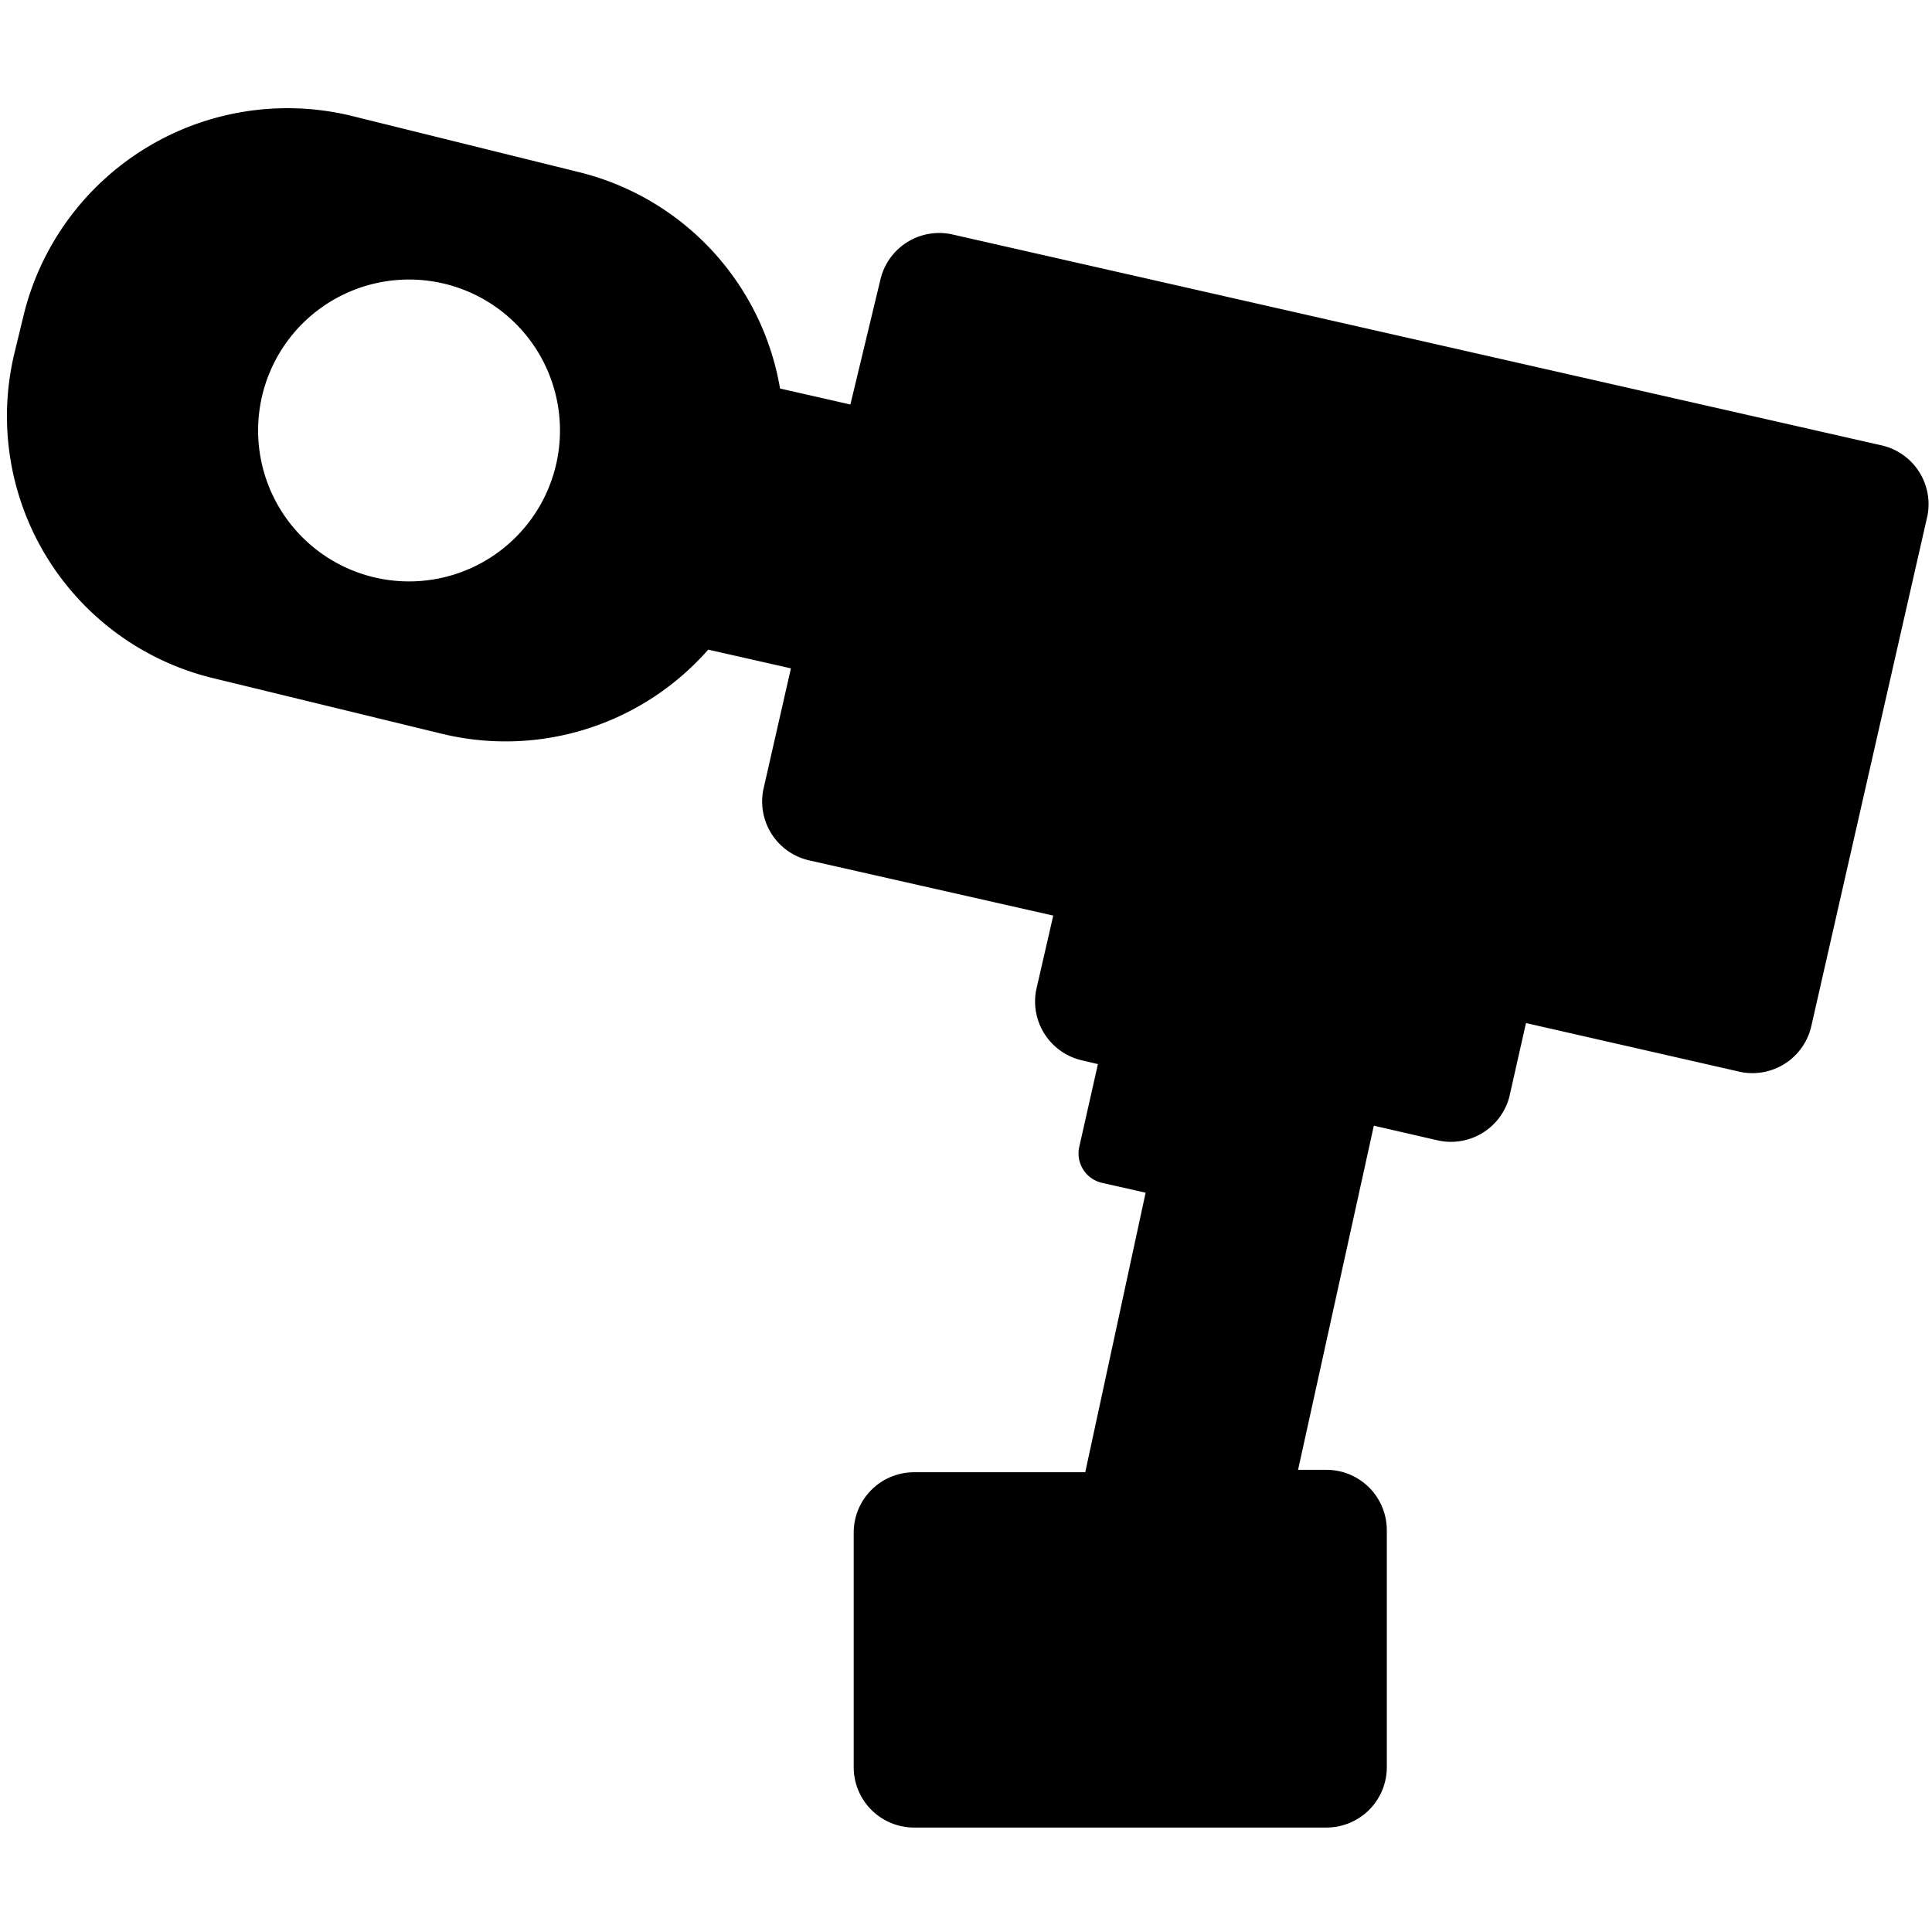
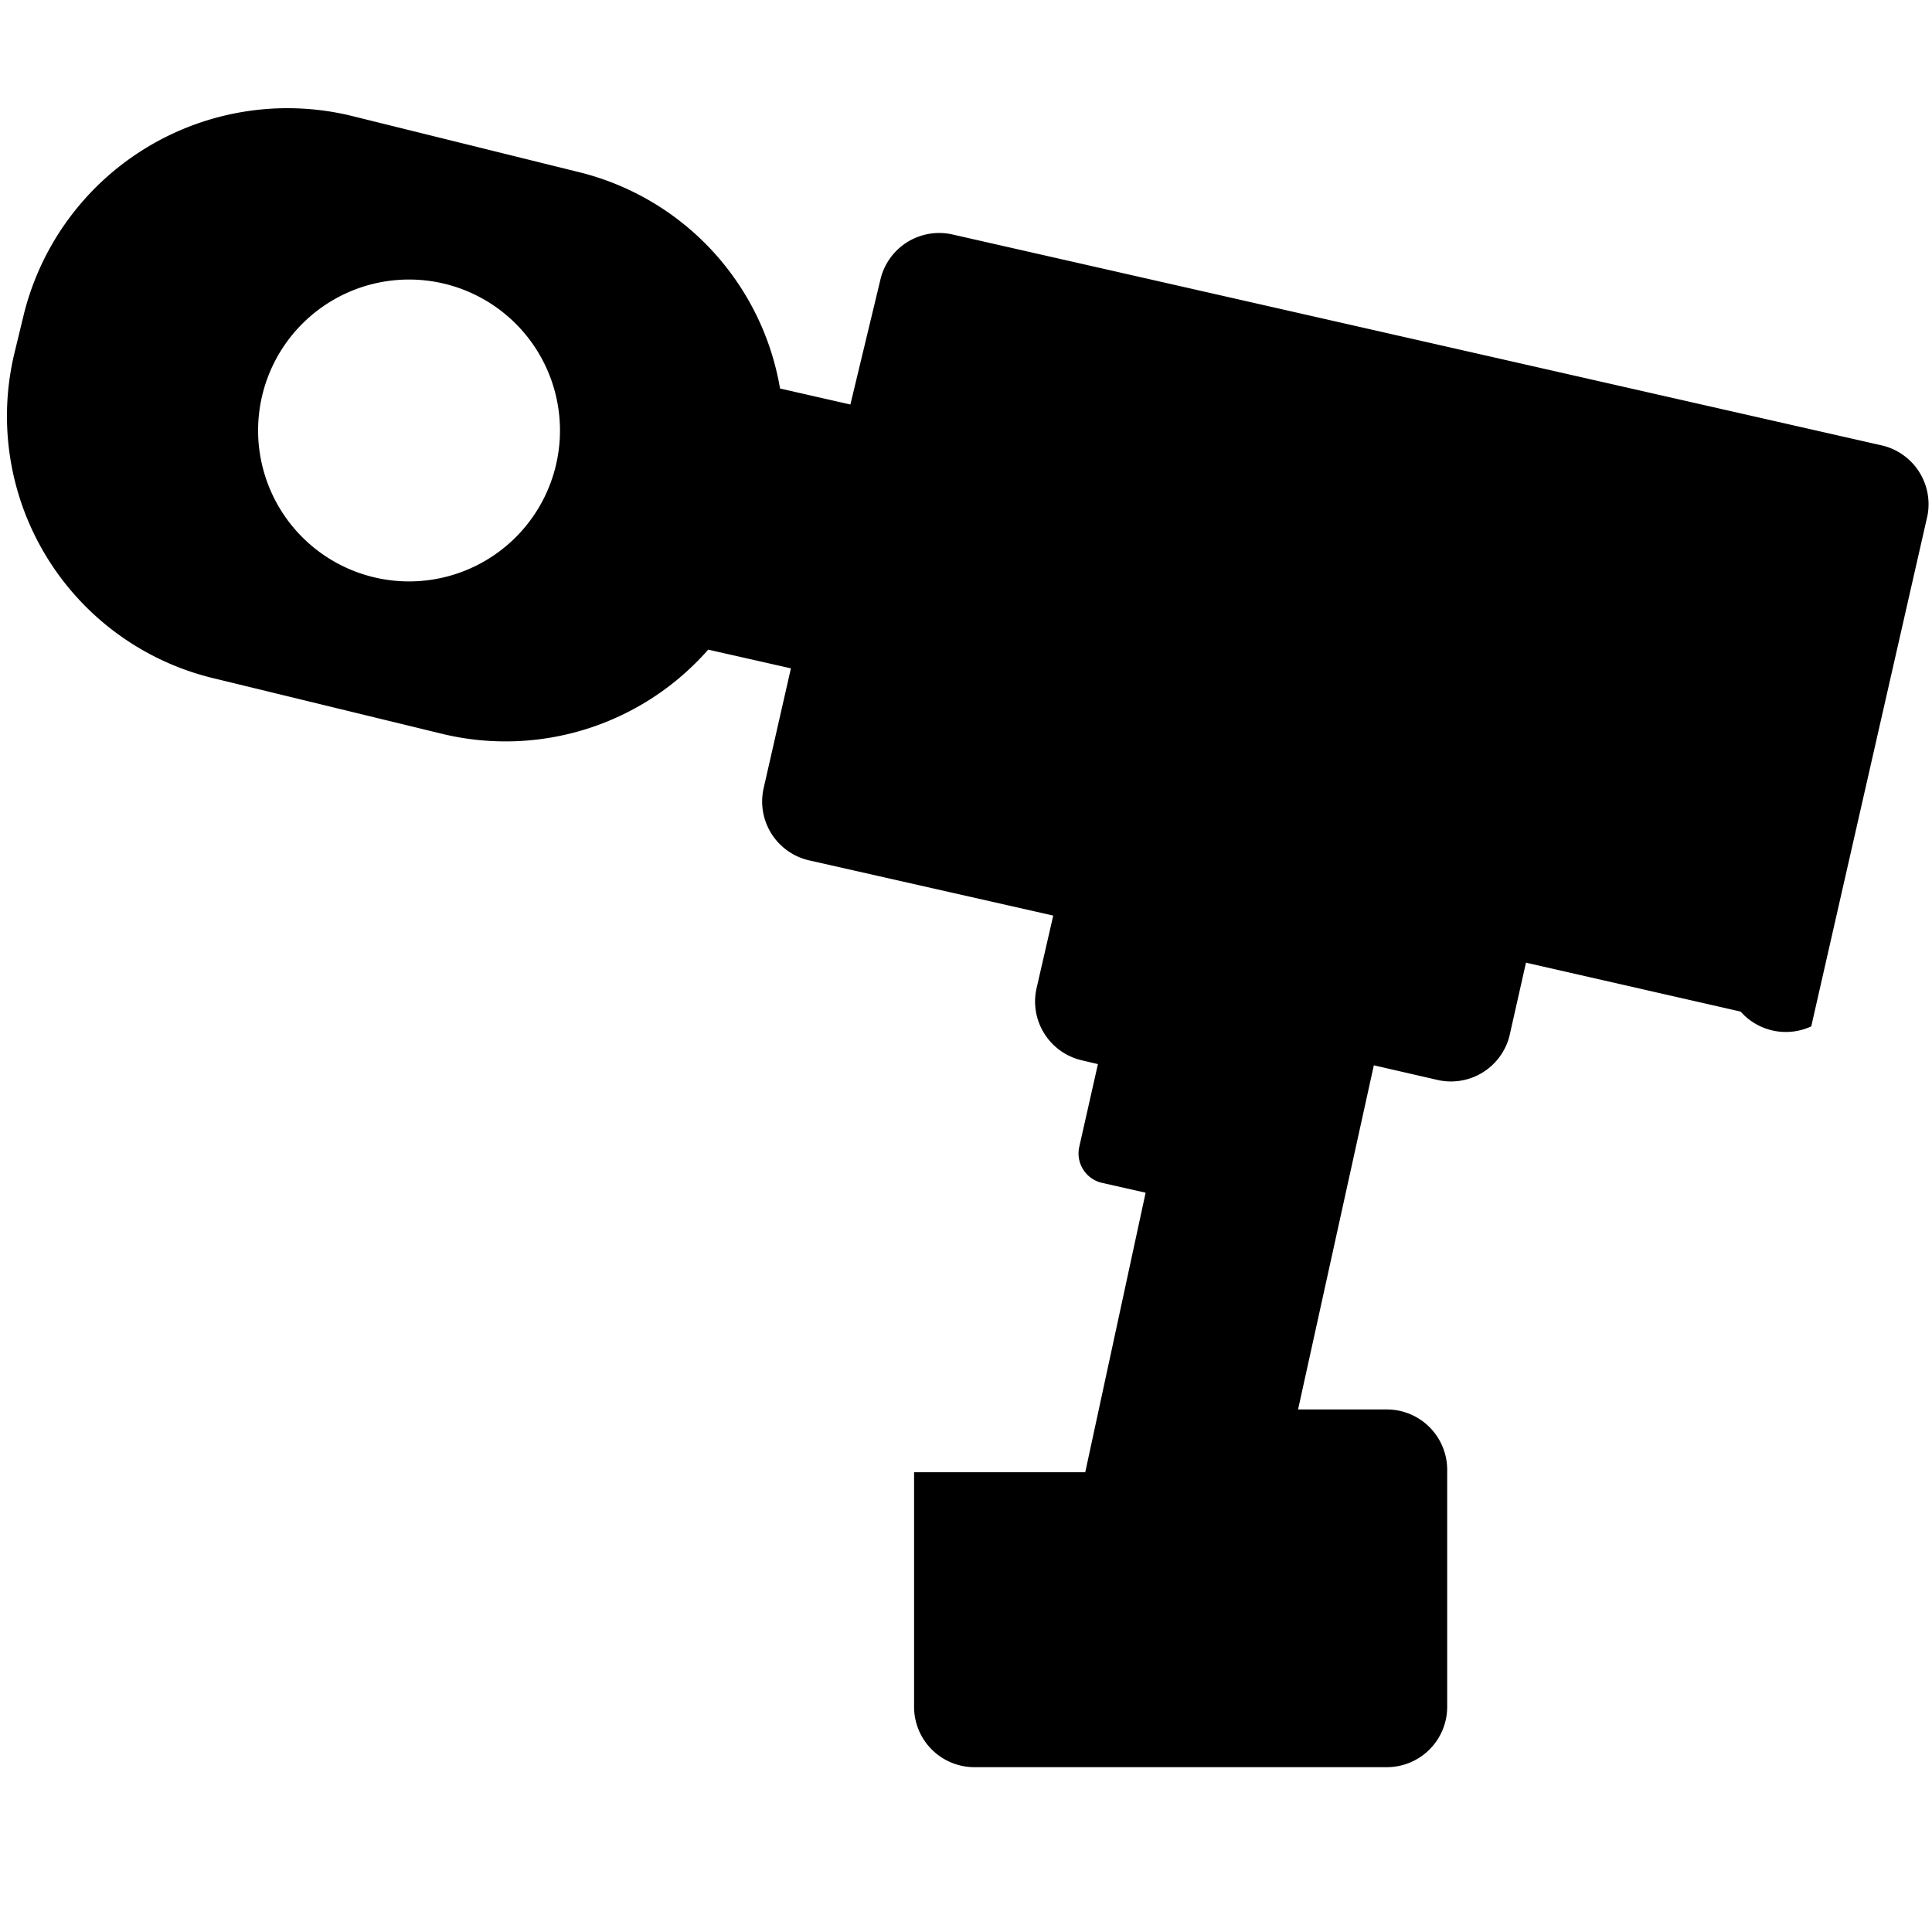
<svg xmlns="http://www.w3.org/2000/svg" data-name="Layer 1" viewBox="0 0 64 64">
  <title>Gereedschappen 01</title>
  <g class="nc-icon-wrapper">
    <defs />
-     <path class="cls-1" d="M62.36 14.76l-30.84-7a2 2 0 0 0-2.35 1.48l-1 4.16-2.33-.53a8.92 8.92 0 0 0-6.67-7.17l-7.6-1.88A9 9 0 0 0 .8 10.37l-.32 1.32A8.93 8.93 0 0 0 7 22.45l7.65 1.86a8.93 8.93 0 0 0 8.81-2.79l2.74.62-.91 4a2 2 0 0 0 1.51 2.36l8.09 1.83-.56 2.44a2 2 0 0 0 1.49 2.35l.55.13-.62 2.75a1 1 0 0 0 .74 1.18l1.46.33-2 9.26h-5.67a2 2 0 0 0-2 2v7.77a2 2 0 0 0 2 2h13.66a2 2 0 0 0 2-2v-7.85a2 2 0 0 0-2-2H43l2.51-11.4 2.09.48a2 2 0 0 0 2.4-1.44l.55-2.44 7.11 1.62A2 2 0 0 0 60 34l3.85-16.92a2 2 0 0 0-1.49-2.32zm-48.81 4.5a5 5 0 1 1 5-5 5 5 0 0 1-5 5z" style="" fill="#000000" />
+     <path class="cls-1" d="M62.36 14.76l-30.84-7a2 2 0 0 0-2.35 1.48l-1 4.16-2.33-.53a8.92 8.92 0 0 0-6.67-7.17l-7.6-1.88A9 9 0 0 0 .8 10.37l-.32 1.32A8.93 8.93 0 0 0 7 22.45l7.65 1.86a8.93 8.93 0 0 0 8.81-2.79l2.74.62-.91 4a2 2 0 0 0 1.51 2.36l8.09 1.83-.56 2.44a2 2 0 0 0 1.49 2.35l.55.13-.62 2.75a1 1 0 0 0 .74 1.18l1.46.33-2 9.26h-5.67v7.77a2 2 0 0 0 2 2h13.66a2 2 0 0 0 2-2v-7.85a2 2 0 0 0-2-2H43l2.51-11.4 2.09.48a2 2 0 0 0 2.4-1.44l.55-2.44 7.11 1.62A2 2 0 0 0 60 34l3.85-16.92a2 2 0 0 0-1.49-2.32zm-48.81 4.5a5 5 0 1 1 5-5 5 5 0 0 1-5 5z" style="" fill="#000000" />
  </g>
</svg>